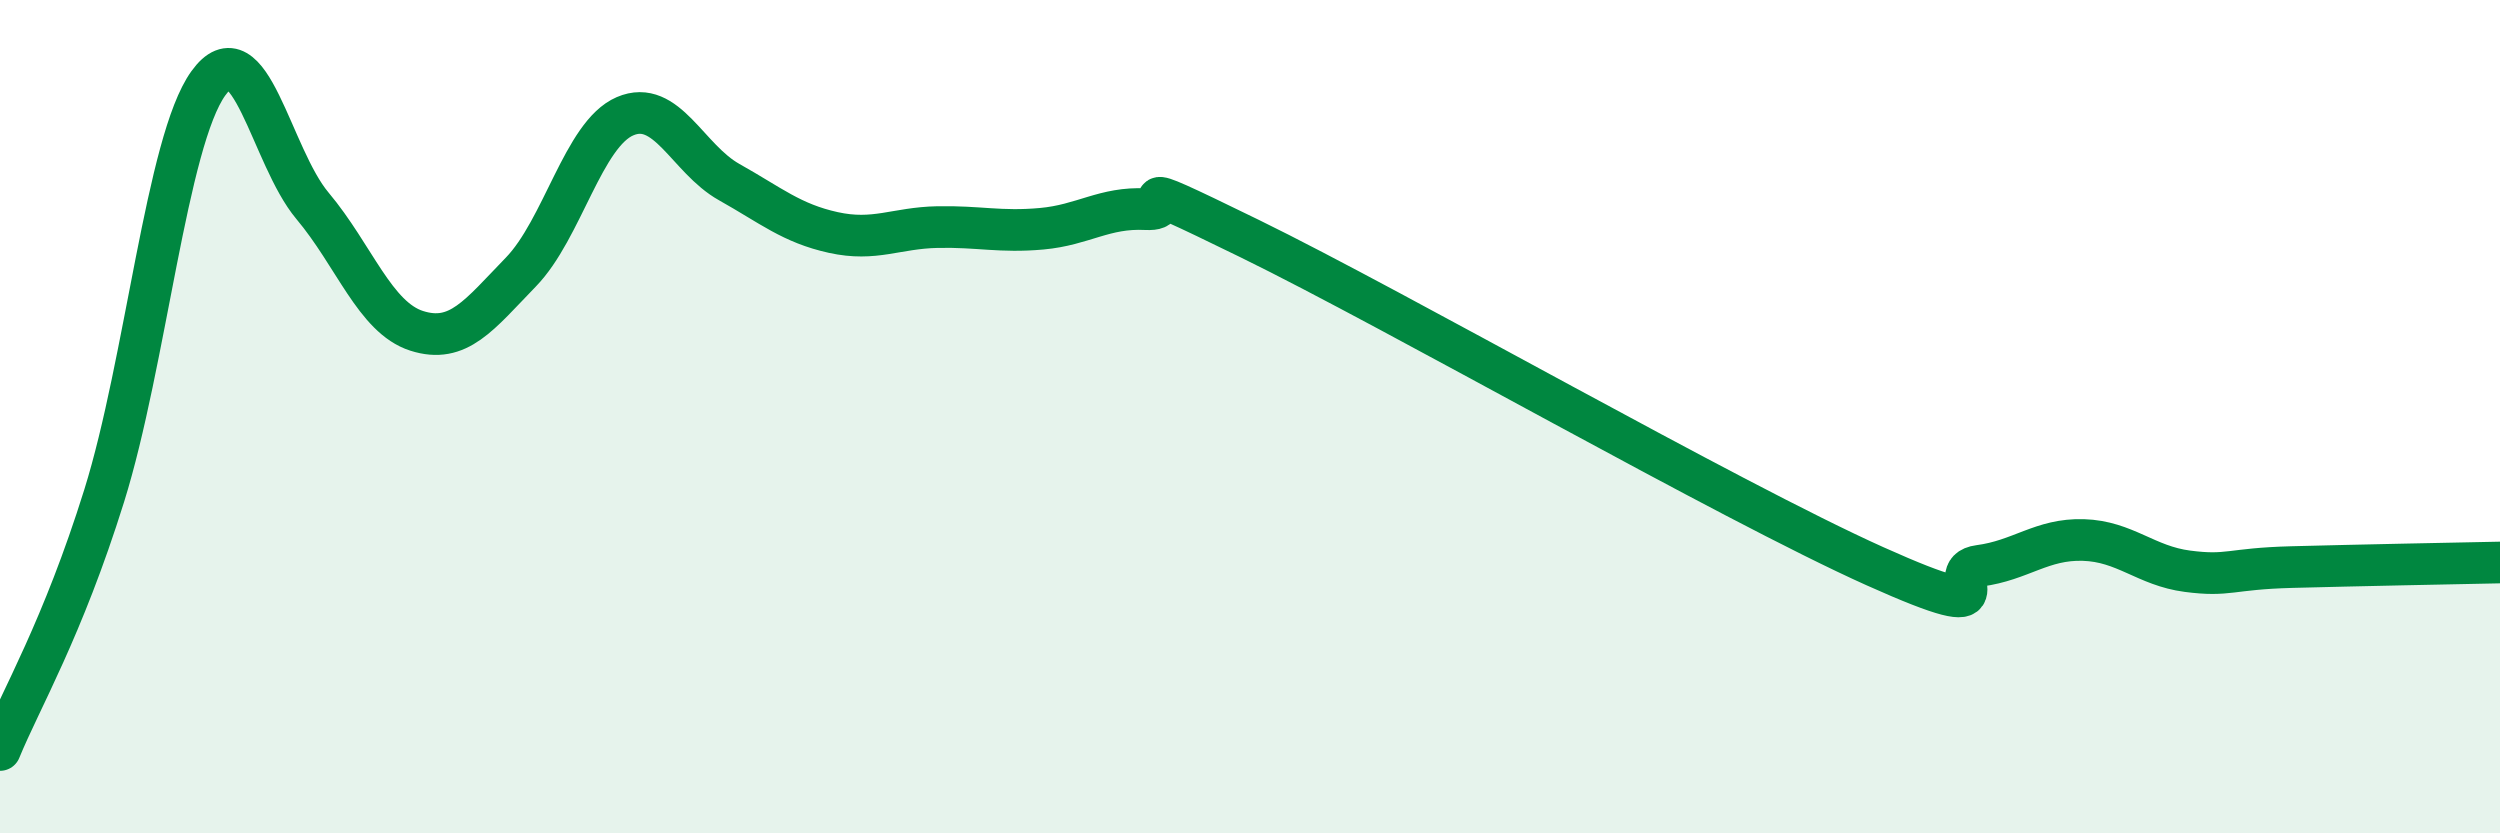
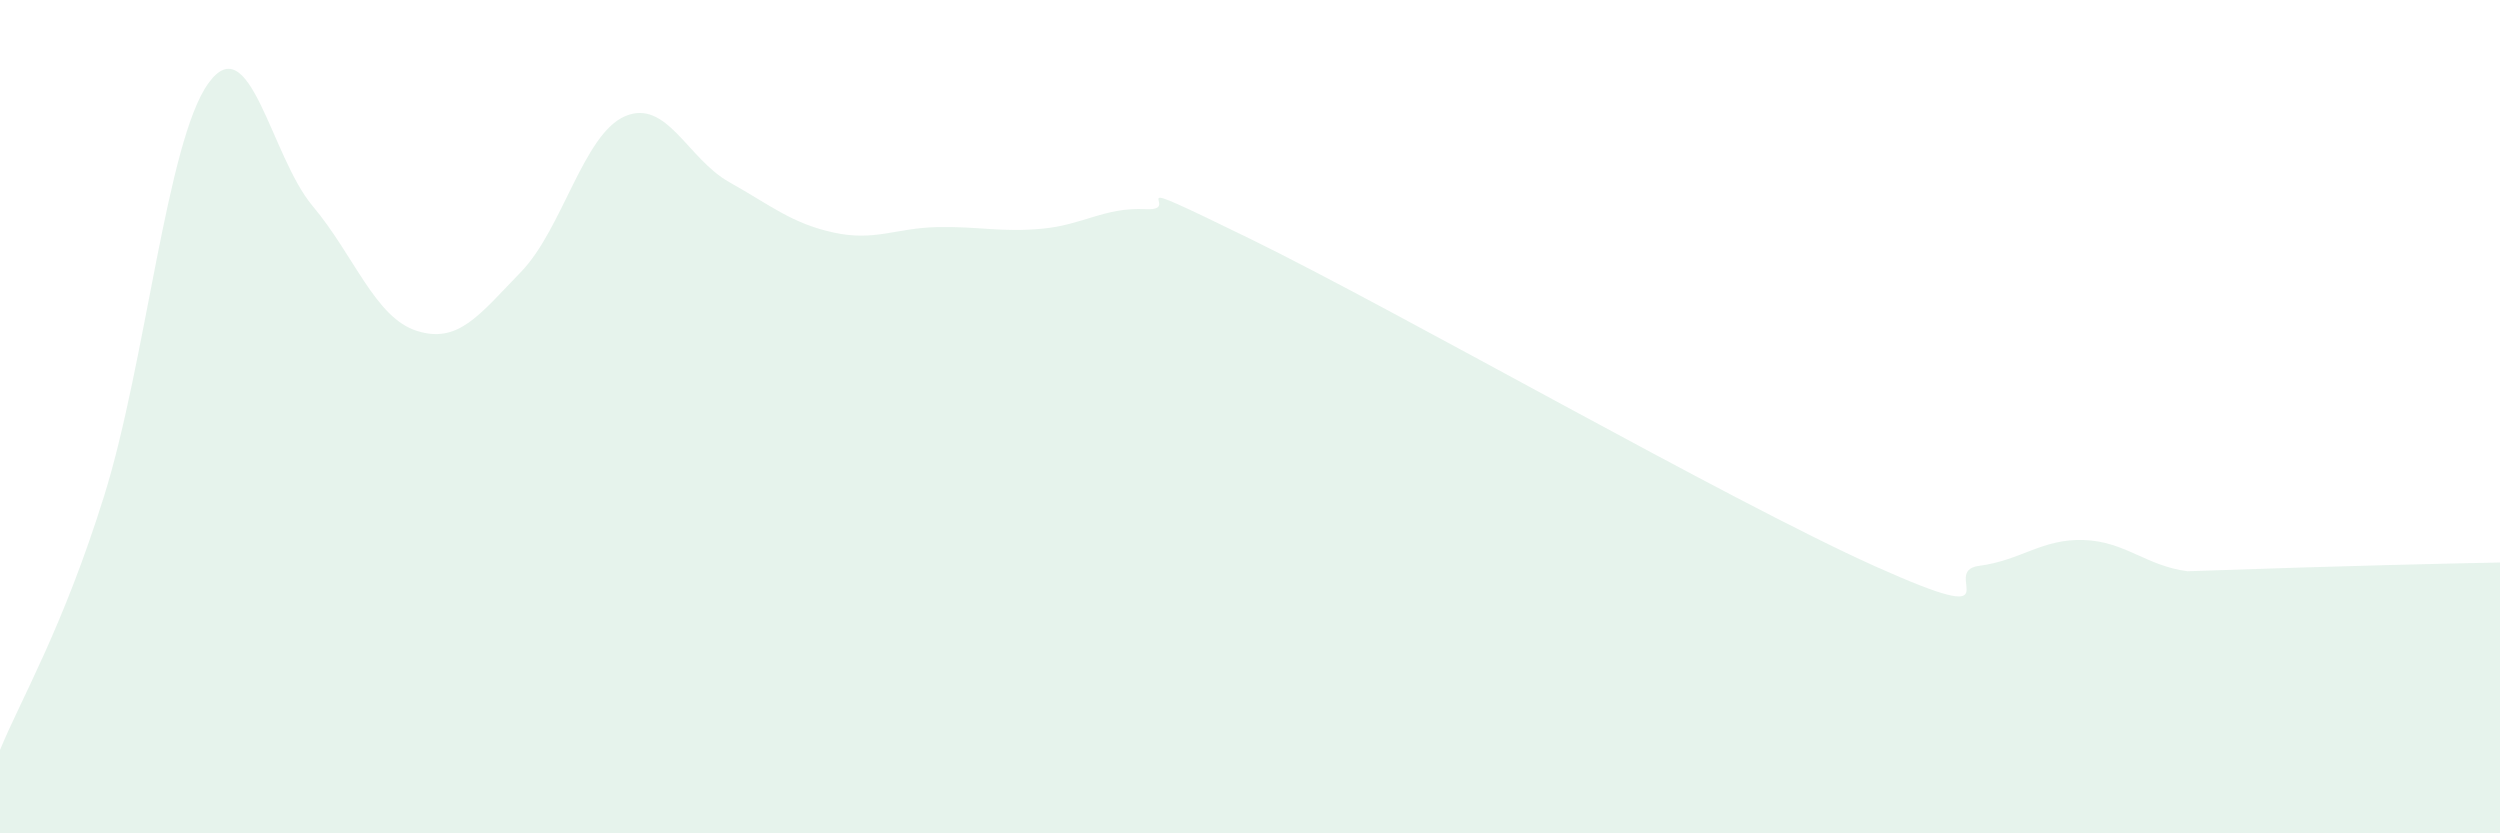
<svg xmlns="http://www.w3.org/2000/svg" width="60" height="20" viewBox="0 0 60 20">
-   <path d="M 0,18 C 0.5,16.78 1.5,15.1 2.5,11.9 C 3.5,8.7 4,3.39 5,2 C 6,0.61 6.5,3.75 7.5,4.94 C 8.5,6.13 9,7.62 10,7.94 C 11,8.26 11.5,7.56 12.5,6.53 C 13.5,5.5 14,3.22 15,2.79 C 16,2.36 16.5,3.81 17.5,4.37 C 18.5,4.93 19,5.36 20,5.58 C 21,5.8 21.5,5.47 22.5,5.45 C 23.5,5.43 24,5.58 25,5.49 C 26,5.4 26.5,4.97 27.5,5.02 C 28.5,5.07 26.5,4.02 30,5.73 C 33.5,7.44 41.5,12.02 45,13.59 C 48.5,15.16 46.5,13.71 47.5,13.58 C 48.5,13.45 49,12.93 50,12.96 C 51,12.99 51.5,13.58 52.5,13.71 C 53.5,13.84 53.5,13.65 55,13.61 C 56.5,13.57 59,13.52 60,13.5L60 20L0 20Z" fill="#008740" opacity="0.1" stroke-linecap="round" stroke-linejoin="round" />
-   <path d="M 0,18 C 0.5,16.78 1.5,15.1 2.5,11.9 C 3.5,8.7 4,3.39 5,2 C 6,0.61 6.5,3.75 7.5,4.94 C 8.5,6.13 9,7.62 10,7.94 C 11,8.26 11.5,7.56 12.5,6.53 C 13.5,5.5 14,3.22 15,2.79 C 16,2.36 16.5,3.81 17.5,4.37 C 18.5,4.93 19,5.36 20,5.58 C 21,5.8 21.5,5.47 22.5,5.45 C 23.5,5.43 24,5.58 25,5.49 C 26,5.4 26.5,4.97 27.5,5.02 C 28.5,5.07 26.5,4.02 30,5.73 C 33.5,7.44 41.5,12.02 45,13.59 C 48.5,15.16 46.5,13.71 47.5,13.58 C 48.5,13.45 49,12.93 50,12.96 C 51,12.99 51.5,13.58 52.5,13.71 C 53.5,13.84 53.5,13.65 55,13.61 C 56.5,13.57 59,13.52 60,13.5" stroke="#008740" stroke-width="1" fill="none" stroke-linecap="round" stroke-linejoin="round" />
+   <path d="M 0,18 C 0.5,16.78 1.5,15.1 2.5,11.9 C 3.5,8.7 4,3.39 5,2 C 6,0.61 6.5,3.75 7.5,4.94 C 8.5,6.13 9,7.62 10,7.94 C 11,8.26 11.5,7.56 12.5,6.53 C 13.5,5.5 14,3.22 15,2.79 C 16,2.36 16.5,3.81 17.5,4.37 C 18.5,4.93 19,5.36 20,5.58 C 21,5.8 21.5,5.47 22.5,5.45 C 23.5,5.43 24,5.58 25,5.49 C 26,5.4 26.5,4.97 27.5,5.02 C 28.5,5.07 26.5,4.02 30,5.73 C 33.5,7.44 41.5,12.02 45,13.59 C 48.5,15.16 46.5,13.71 47.5,13.58 C 48.5,13.45 49,12.93 50,12.96 C 51,12.99 51.5,13.58 52.5,13.71 C 56.5,13.57 59,13.52 60,13.5L60 20L0 20Z" fill="#008740" opacity="0.1" stroke-linecap="round" stroke-linejoin="round" />
</svg>